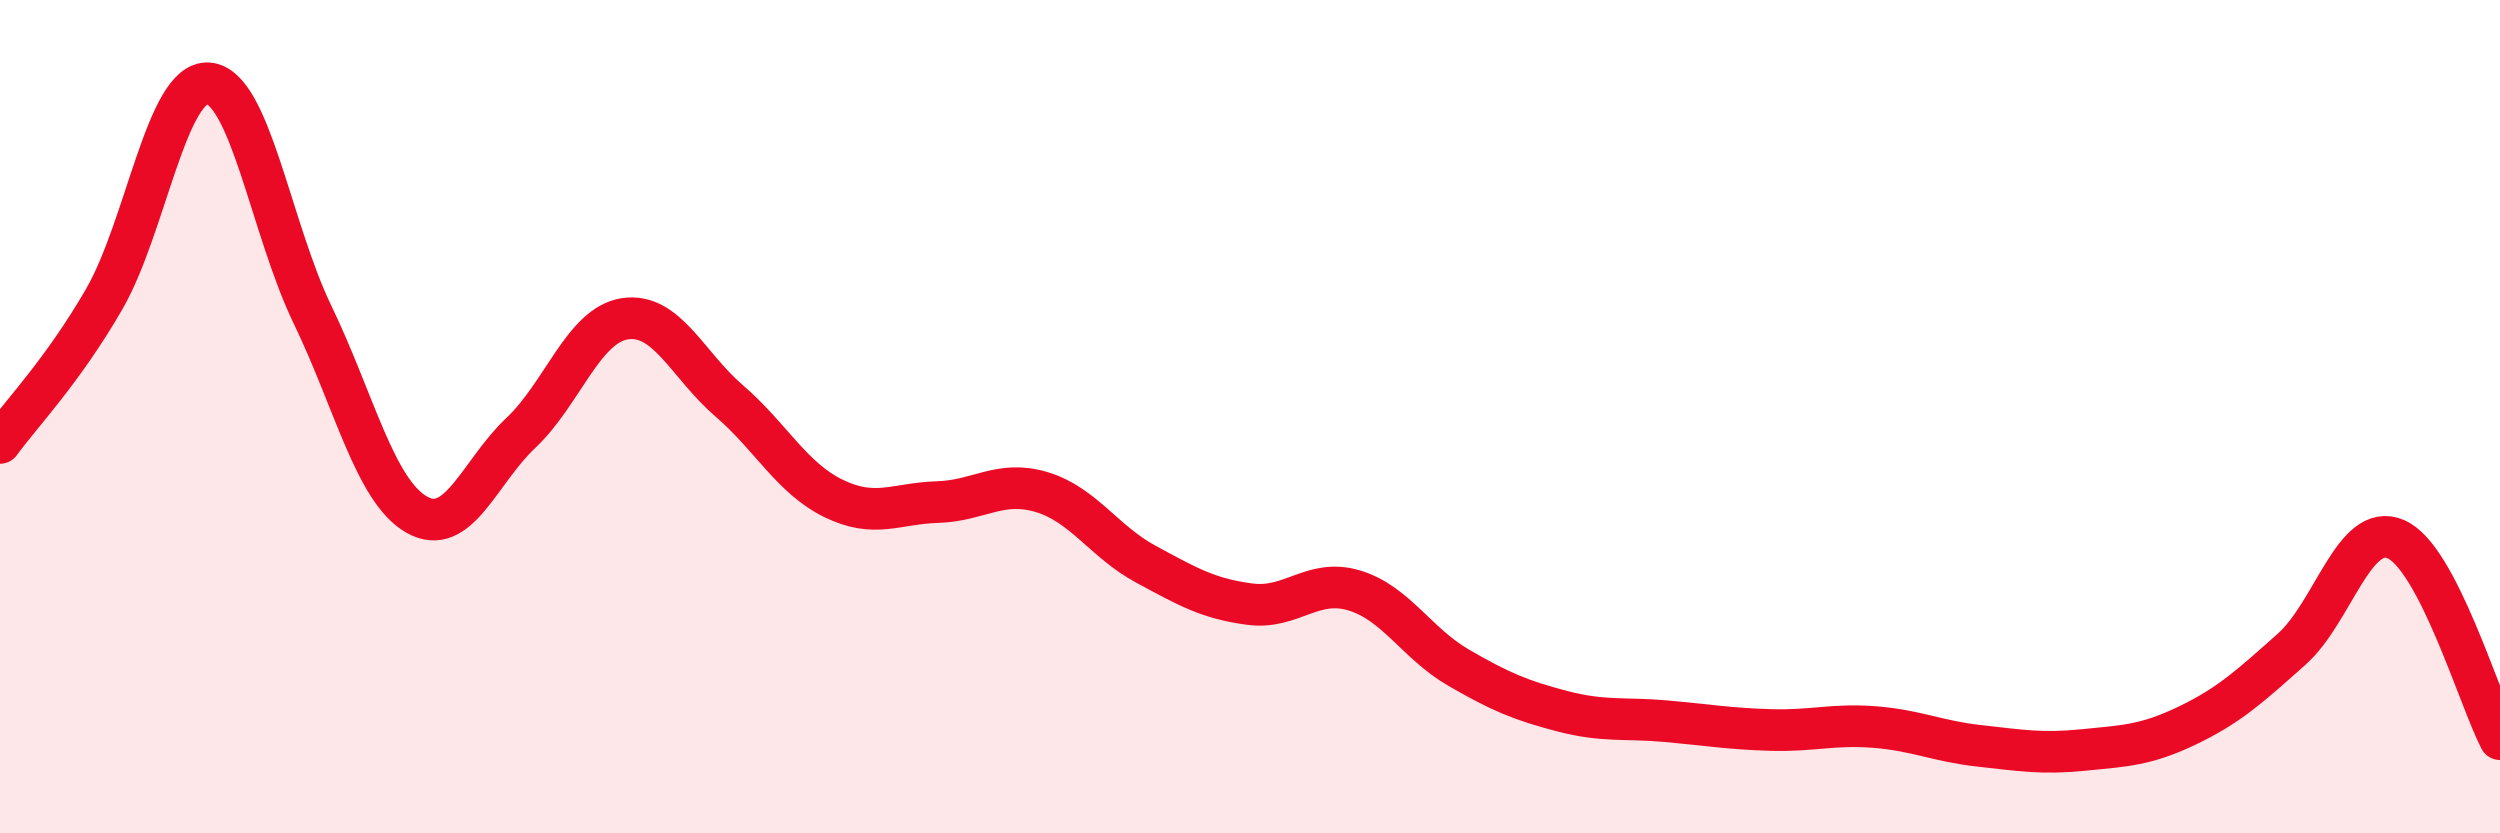
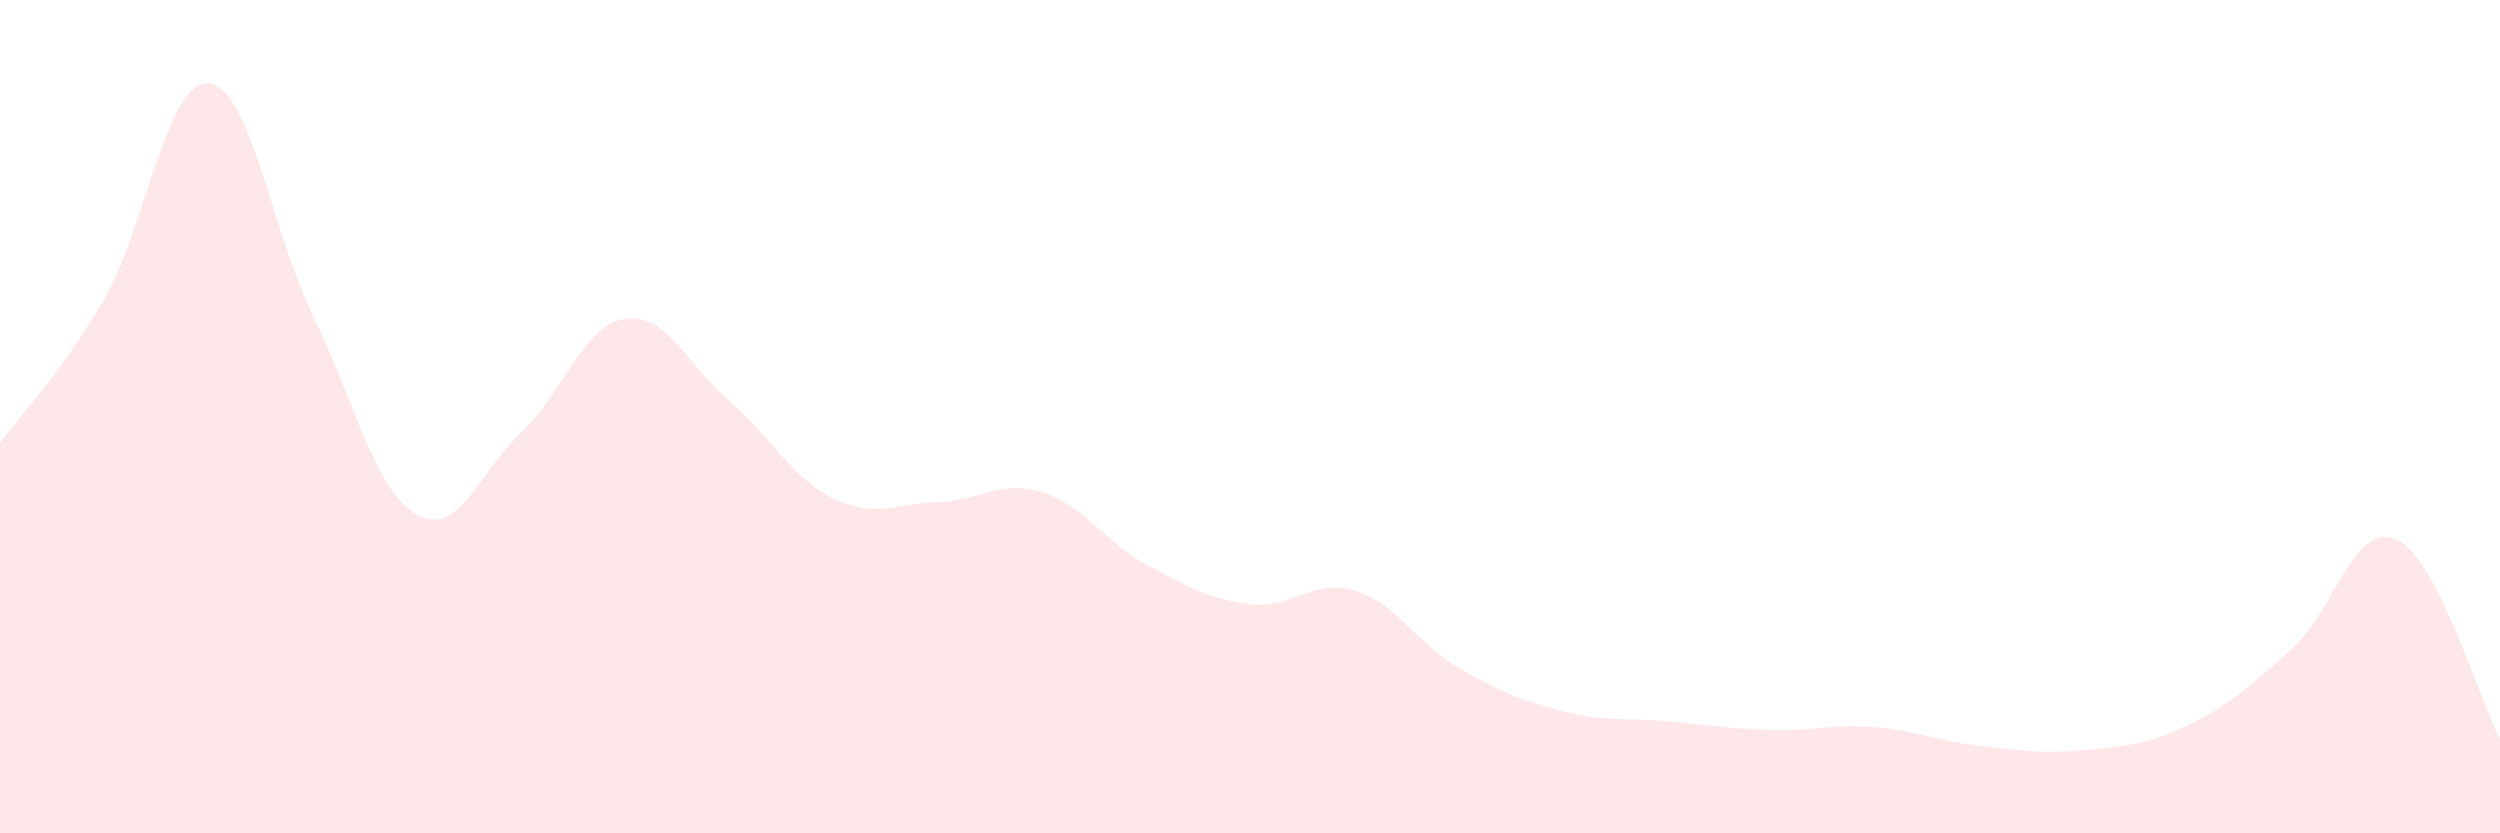
<svg xmlns="http://www.w3.org/2000/svg" width="60" height="20" viewBox="0 0 60 20">
  <path d="M 0,10.63 C 0.5,9.94 1.5,8.91 2.5,7.18 C 3.5,5.45 4,1.93 5,2 C 6,2.07 6.5,5.48 7.5,7.55 C 8.5,9.62 9,11.78 10,12.35 C 11,12.92 11.5,11.33 12.5,10.39 C 13.5,9.45 14,7.8 15,7.65 C 16,7.5 16.5,8.76 17.5,9.62 C 18.5,10.48 19,11.47 20,11.96 C 21,12.45 21.5,12.08 22.5,12.05 C 23.5,12.02 24,11.51 25,11.81 C 26,12.11 26.5,13 27.5,13.54 C 28.5,14.08 29,14.37 30,14.5 C 31,14.63 31.5,13.87 32.5,14.17 C 33.5,14.47 34,15.44 35,16.02 C 36,16.6 36.5,16.81 37.5,17.07 C 38.5,17.33 39,17.22 40,17.31 C 41,17.4 41.5,17.49 42.5,17.52 C 43.5,17.55 44,17.37 45,17.45 C 46,17.53 46.5,17.79 47.5,17.9 C 48.5,18.01 49,18.1 50,18 C 51,17.9 51.5,17.89 52.5,17.41 C 53.5,16.93 54,16.47 55,15.58 C 56,14.69 56.5,12.51 57.5,12.94 C 58.5,13.37 59.5,16.78 60,17.74L60 20L0 20Z" fill="#EB0A25" opacity="0.1" stroke-linecap="round" stroke-linejoin="round" />
-   <path d="M 0,10.63 C 0.5,9.94 1.5,8.91 2.5,7.18 C 3.5,5.45 4,1.93 5,2 C 6,2.07 6.5,5.48 7.5,7.55 C 8.5,9.62 9,11.78 10,12.35 C 11,12.92 11.5,11.33 12.5,10.39 C 13.5,9.45 14,7.8 15,7.65 C 16,7.5 16.5,8.76 17.5,9.62 C 18.5,10.48 19,11.47 20,11.96 C 21,12.45 21.5,12.08 22.5,12.05 C 23.5,12.02 24,11.51 25,11.81 C 26,12.11 26.5,13 27.5,13.54 C 28.5,14.08 29,14.37 30,14.5 C 31,14.63 31.5,13.87 32.5,14.17 C 33.5,14.47 34,15.44 35,16.02 C 36,16.6 36.5,16.81 37.5,17.07 C 38.5,17.33 39,17.22 40,17.31 C 41,17.4 41.5,17.49 42.5,17.52 C 43.5,17.55 44,17.37 45,17.45 C 46,17.53 46.5,17.79 47.5,17.9 C 48.5,18.01 49,18.1 50,18 C 51,17.9 51.5,17.89 52.5,17.41 C 53.5,16.93 54,16.47 55,15.58 C 56,14.69 56.5,12.51 57.5,12.94 C 58.5,13.37 59.5,16.78 60,17.74" stroke="#EB0A25" stroke-width="1" fill="none" stroke-linecap="round" stroke-linejoin="round" />
</svg>